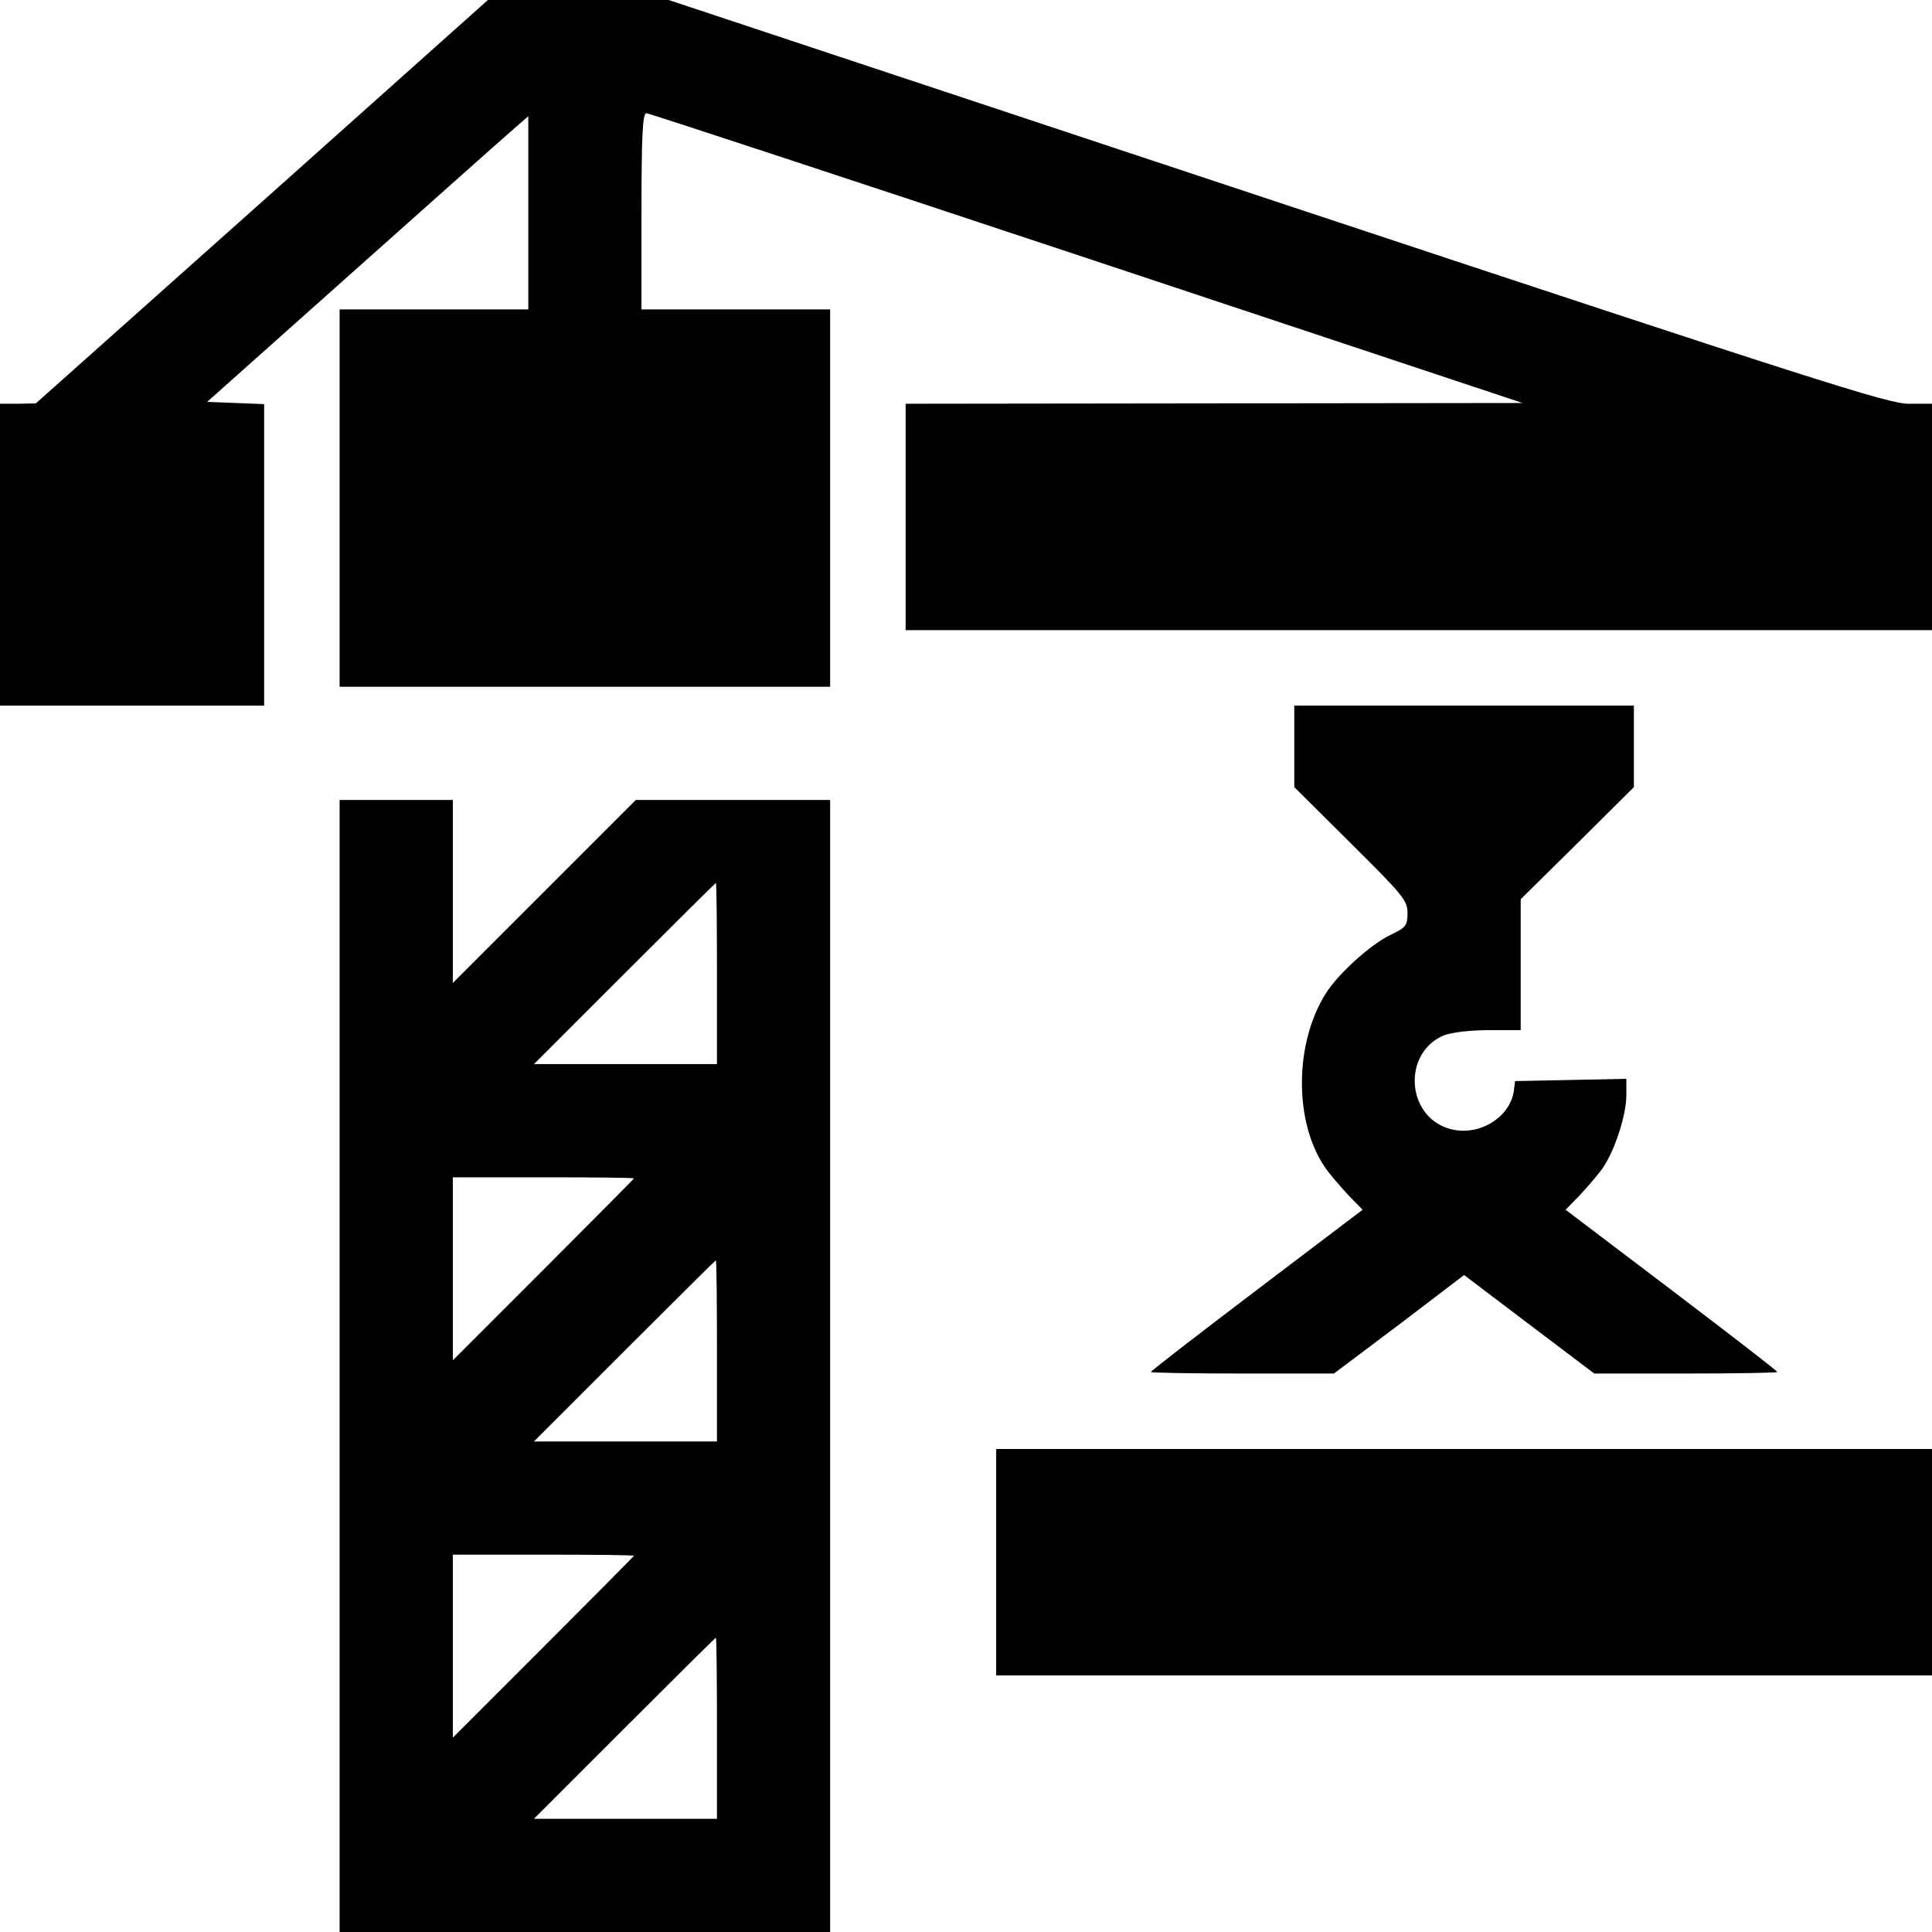
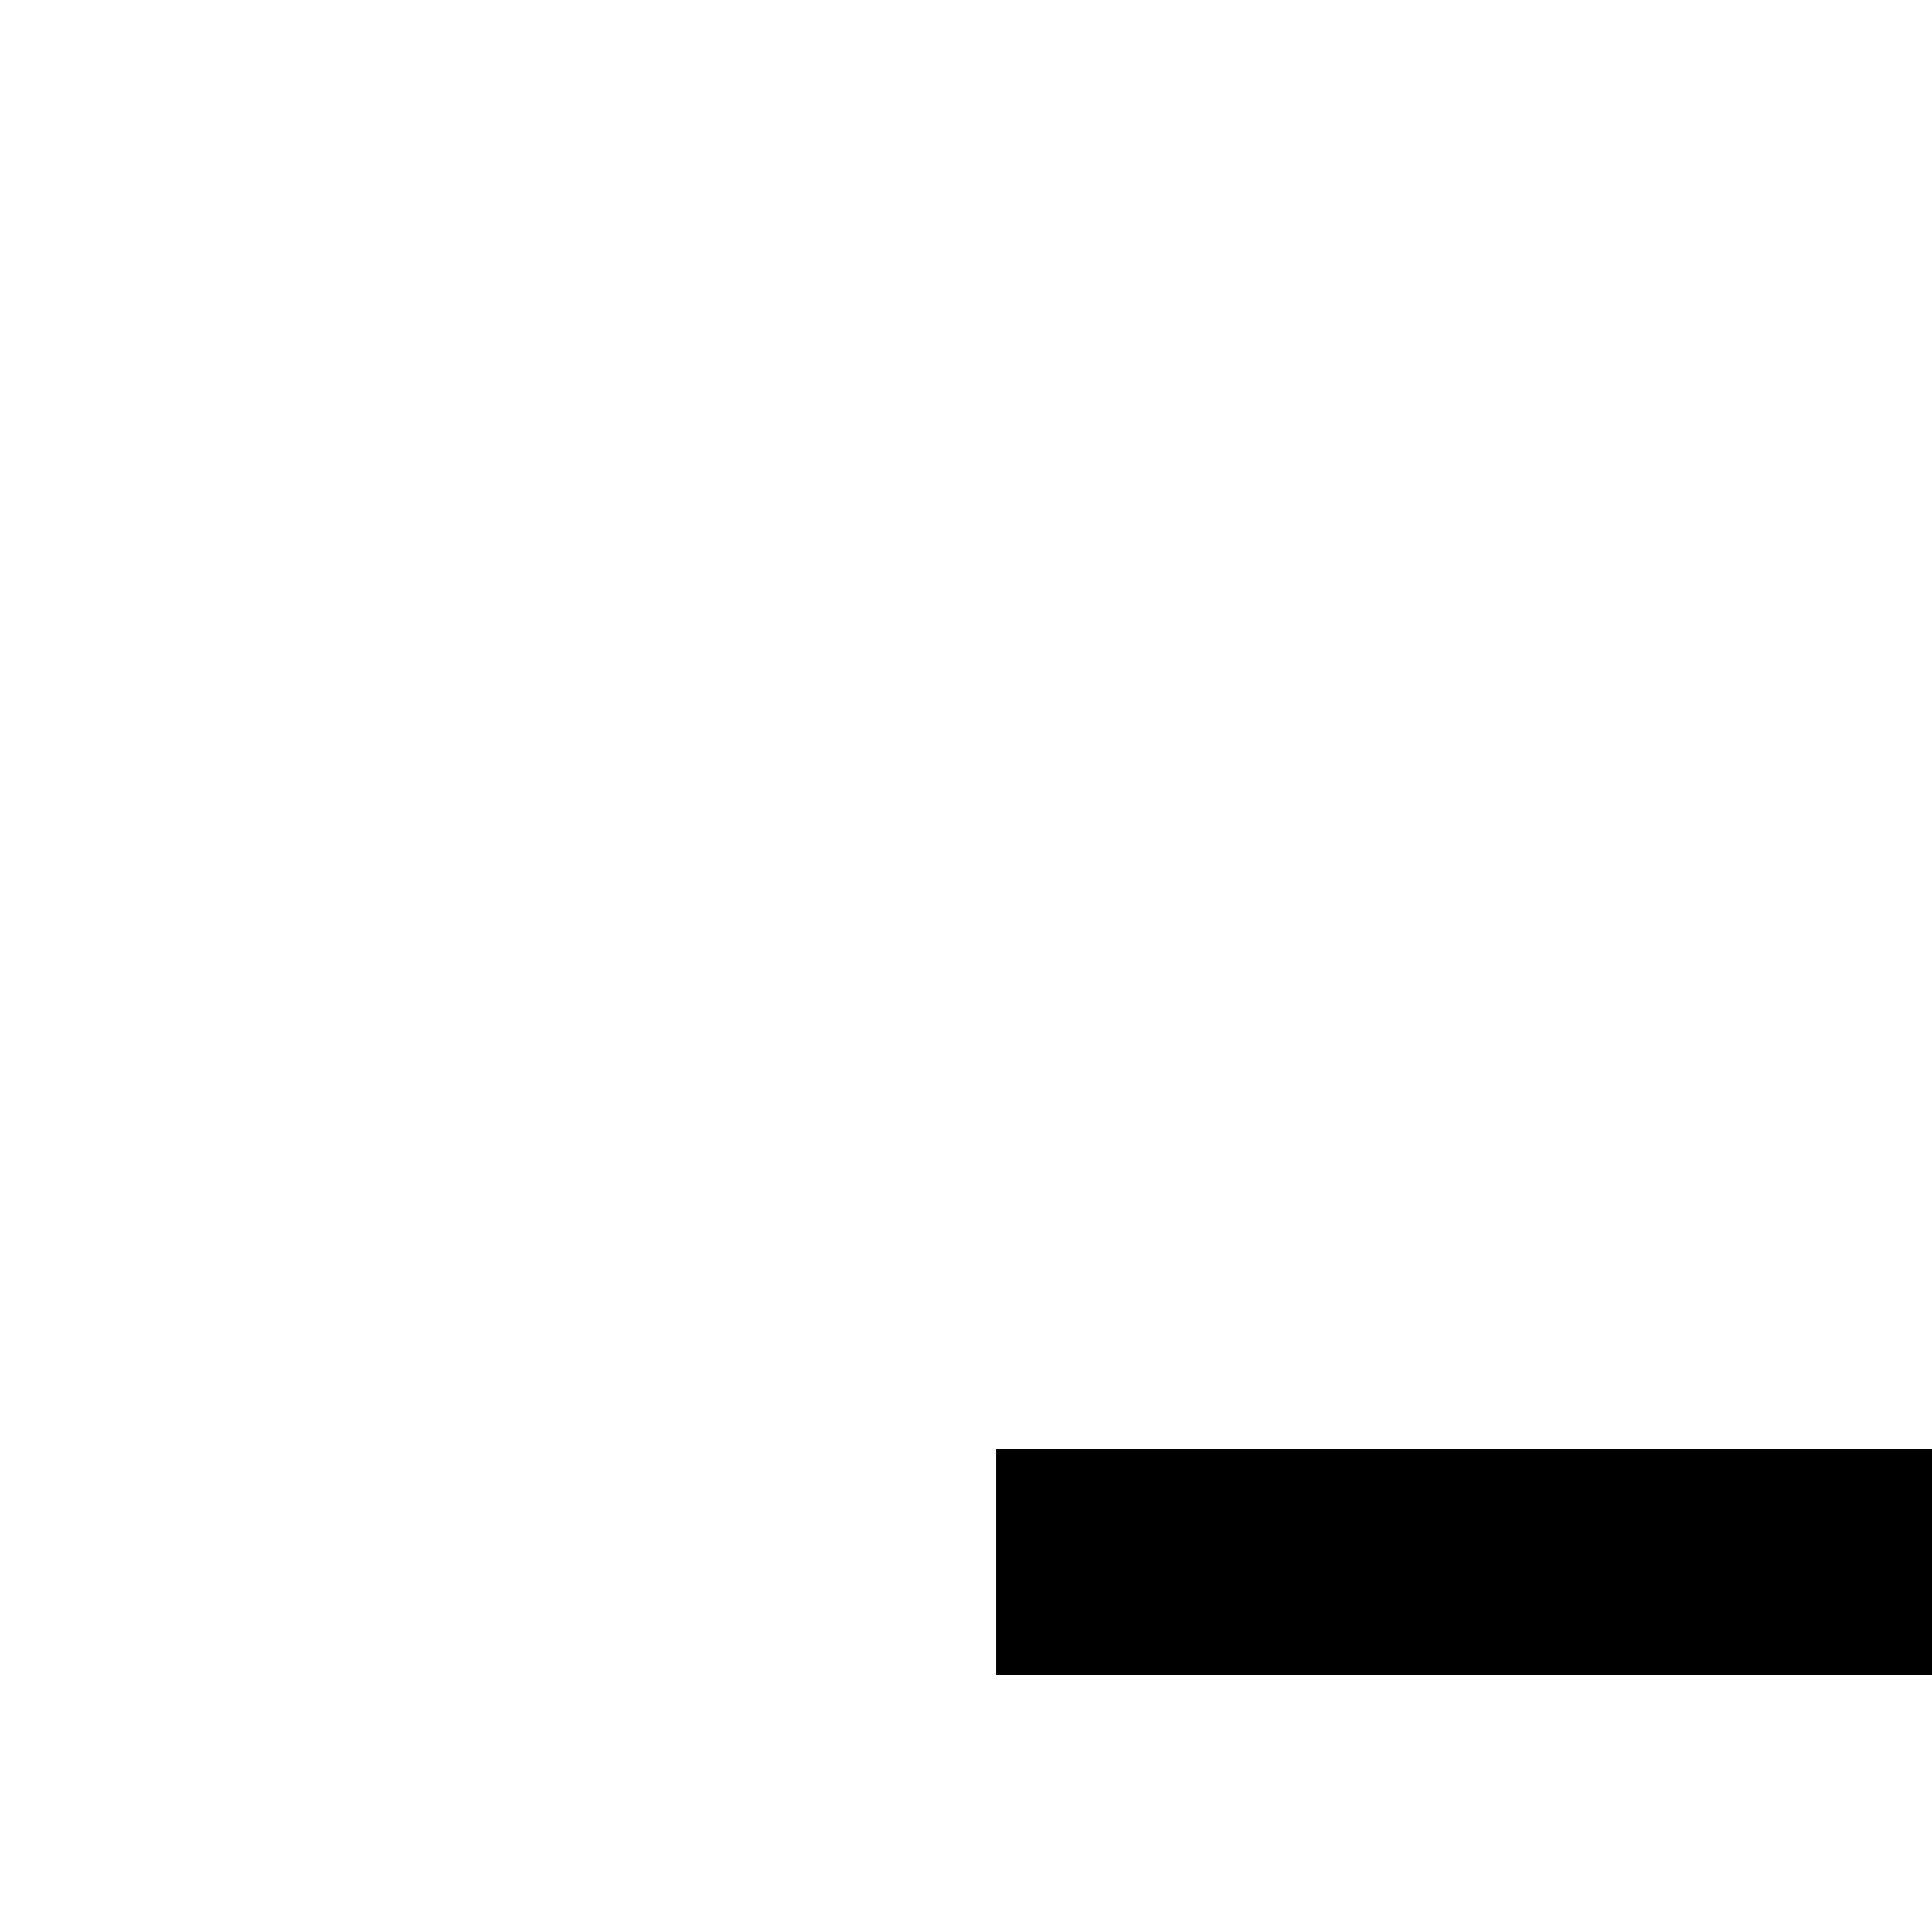
<svg xmlns="http://www.w3.org/2000/svg" version="1.0" width="512pt" height="512pt" viewBox="0 0 512 512" preserveAspectRatio="xMidYMid meet">
  <g transform="translate(0,512) scale(0.1,-0.1)" fill="#000000" stroke="none">
-     <path d="M694 4585 l-599 -534 -47 -1 -48 0 0 -400 0 -400 350 0 350 0 0 400 0 399 -75 3 -76 3 387 345 c213 190 404 360 425 378 l39 34 0 -256 0 -256 -250 0 -250 0 0 -500 0 -500 650 0 650 0 0 500 0 500 -250 0 -250 0 0 260 c0 201 3 260 13 260 6 0 532 -173 1167 -384 l1155 -384 -817 -1 -818 -1 0 -300 0 -300 1360 0 1360 0 0 300 0 300 -62 0 c-54 0 -245 61 -1674 535 l-1612 535 -240 0 -239 0 -599 -535z" />
-     <path d="M3430 3142 l0 -108 150 -149 c138 -137 150 -151 150 -185 0 -33 -4 -38 -46 -58 -53 -26 -137 -102 -170 -154 -84 -132 -85 -341 -3 -461 12 -18 40 -50 61 -73 l39 -40 -281 -213 c-154 -117 -280 -214 -280 -217 0 -2 109 -4 243 -4 l242 0 173 130 172 131 173 -131 172 -130 243 0 c133 0 242 2 242 4 0 3 -126 100 -280 217 l-281 213 39 40 c21 23 49 55 61 73 31 46 61 139 61 190 l0 44 -147 -3 -148 -3 -3 -25 c-10 -73 -96 -124 -172 -101 -114 34 -123 201 -14 247 20 8 69 14 119 14 l85 0 0 173 0 174 150 148 150 149 0 108 0 108 -450 0 -450 0 0 -108z" />
-     <path d="M900 1500 l0 -1500 650 0 650 0 0 1500 0 1500 -257 0 -258 0 -242 -242 -243 -243 0 243 0 242 -150 0 -150 0 0 -1500z m1000 1040 l0 -240 -242 0 -243 0 240 240 c132 132 241 240 242 240 2 0 3 -108 3 -240z m-220 -543 c0 -1 -108 -110 -240 -242 l-240 -240 0 243 0 242 240 0 c132 0 240 -1 240 -3z m220 -457 l0 -240 -242 0 -243 0 240 240 c132 132 241 240 242 240 2 0 3 -108 3 -240z m-220 -543 c0 -1 -108 -110 -240 -242 l-240 -240 0 243 0 242 240 0 c132 0 240 -1 240 -3z m220 -457 l0 -240 -242 0 -243 0 240 240 c132 132 241 240 242 240 2 0 3 -108 3 -240z" />
    <path d="M2640 980 l0 -300 1240 0 1240 0 0 300 0 300 -1240 0 -1240 0 0 -300z" />
  </g>
</svg>